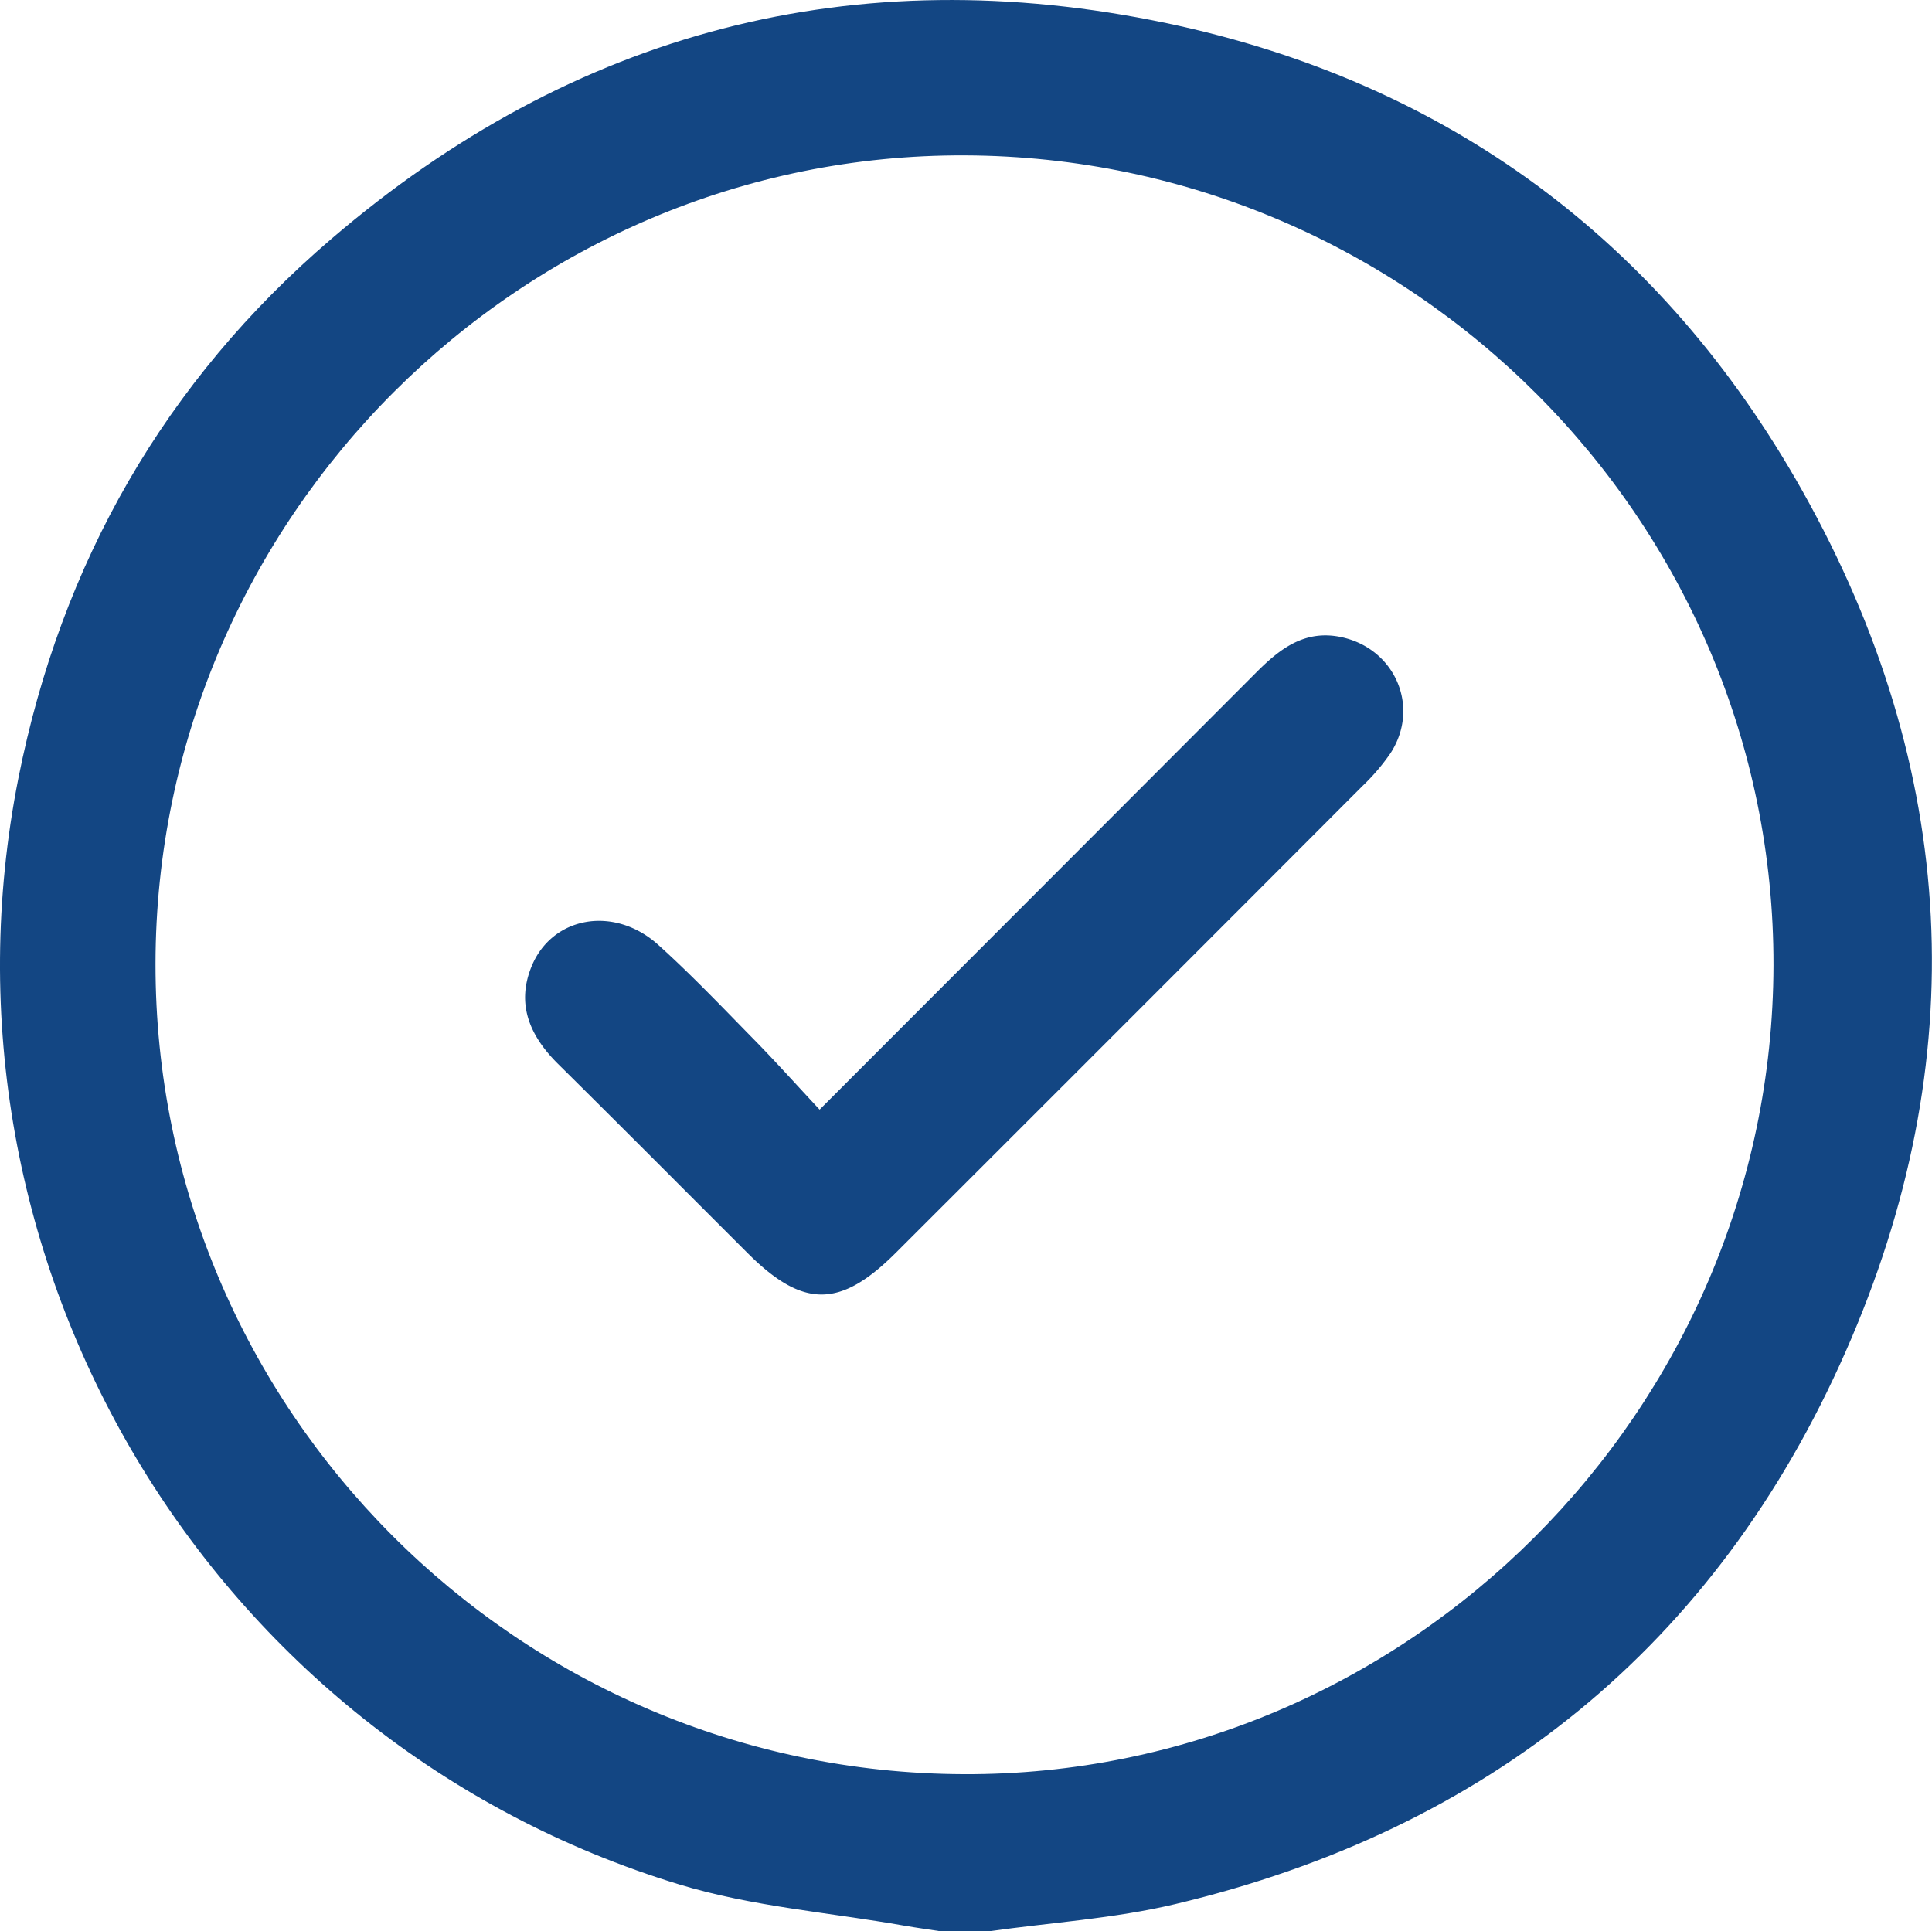
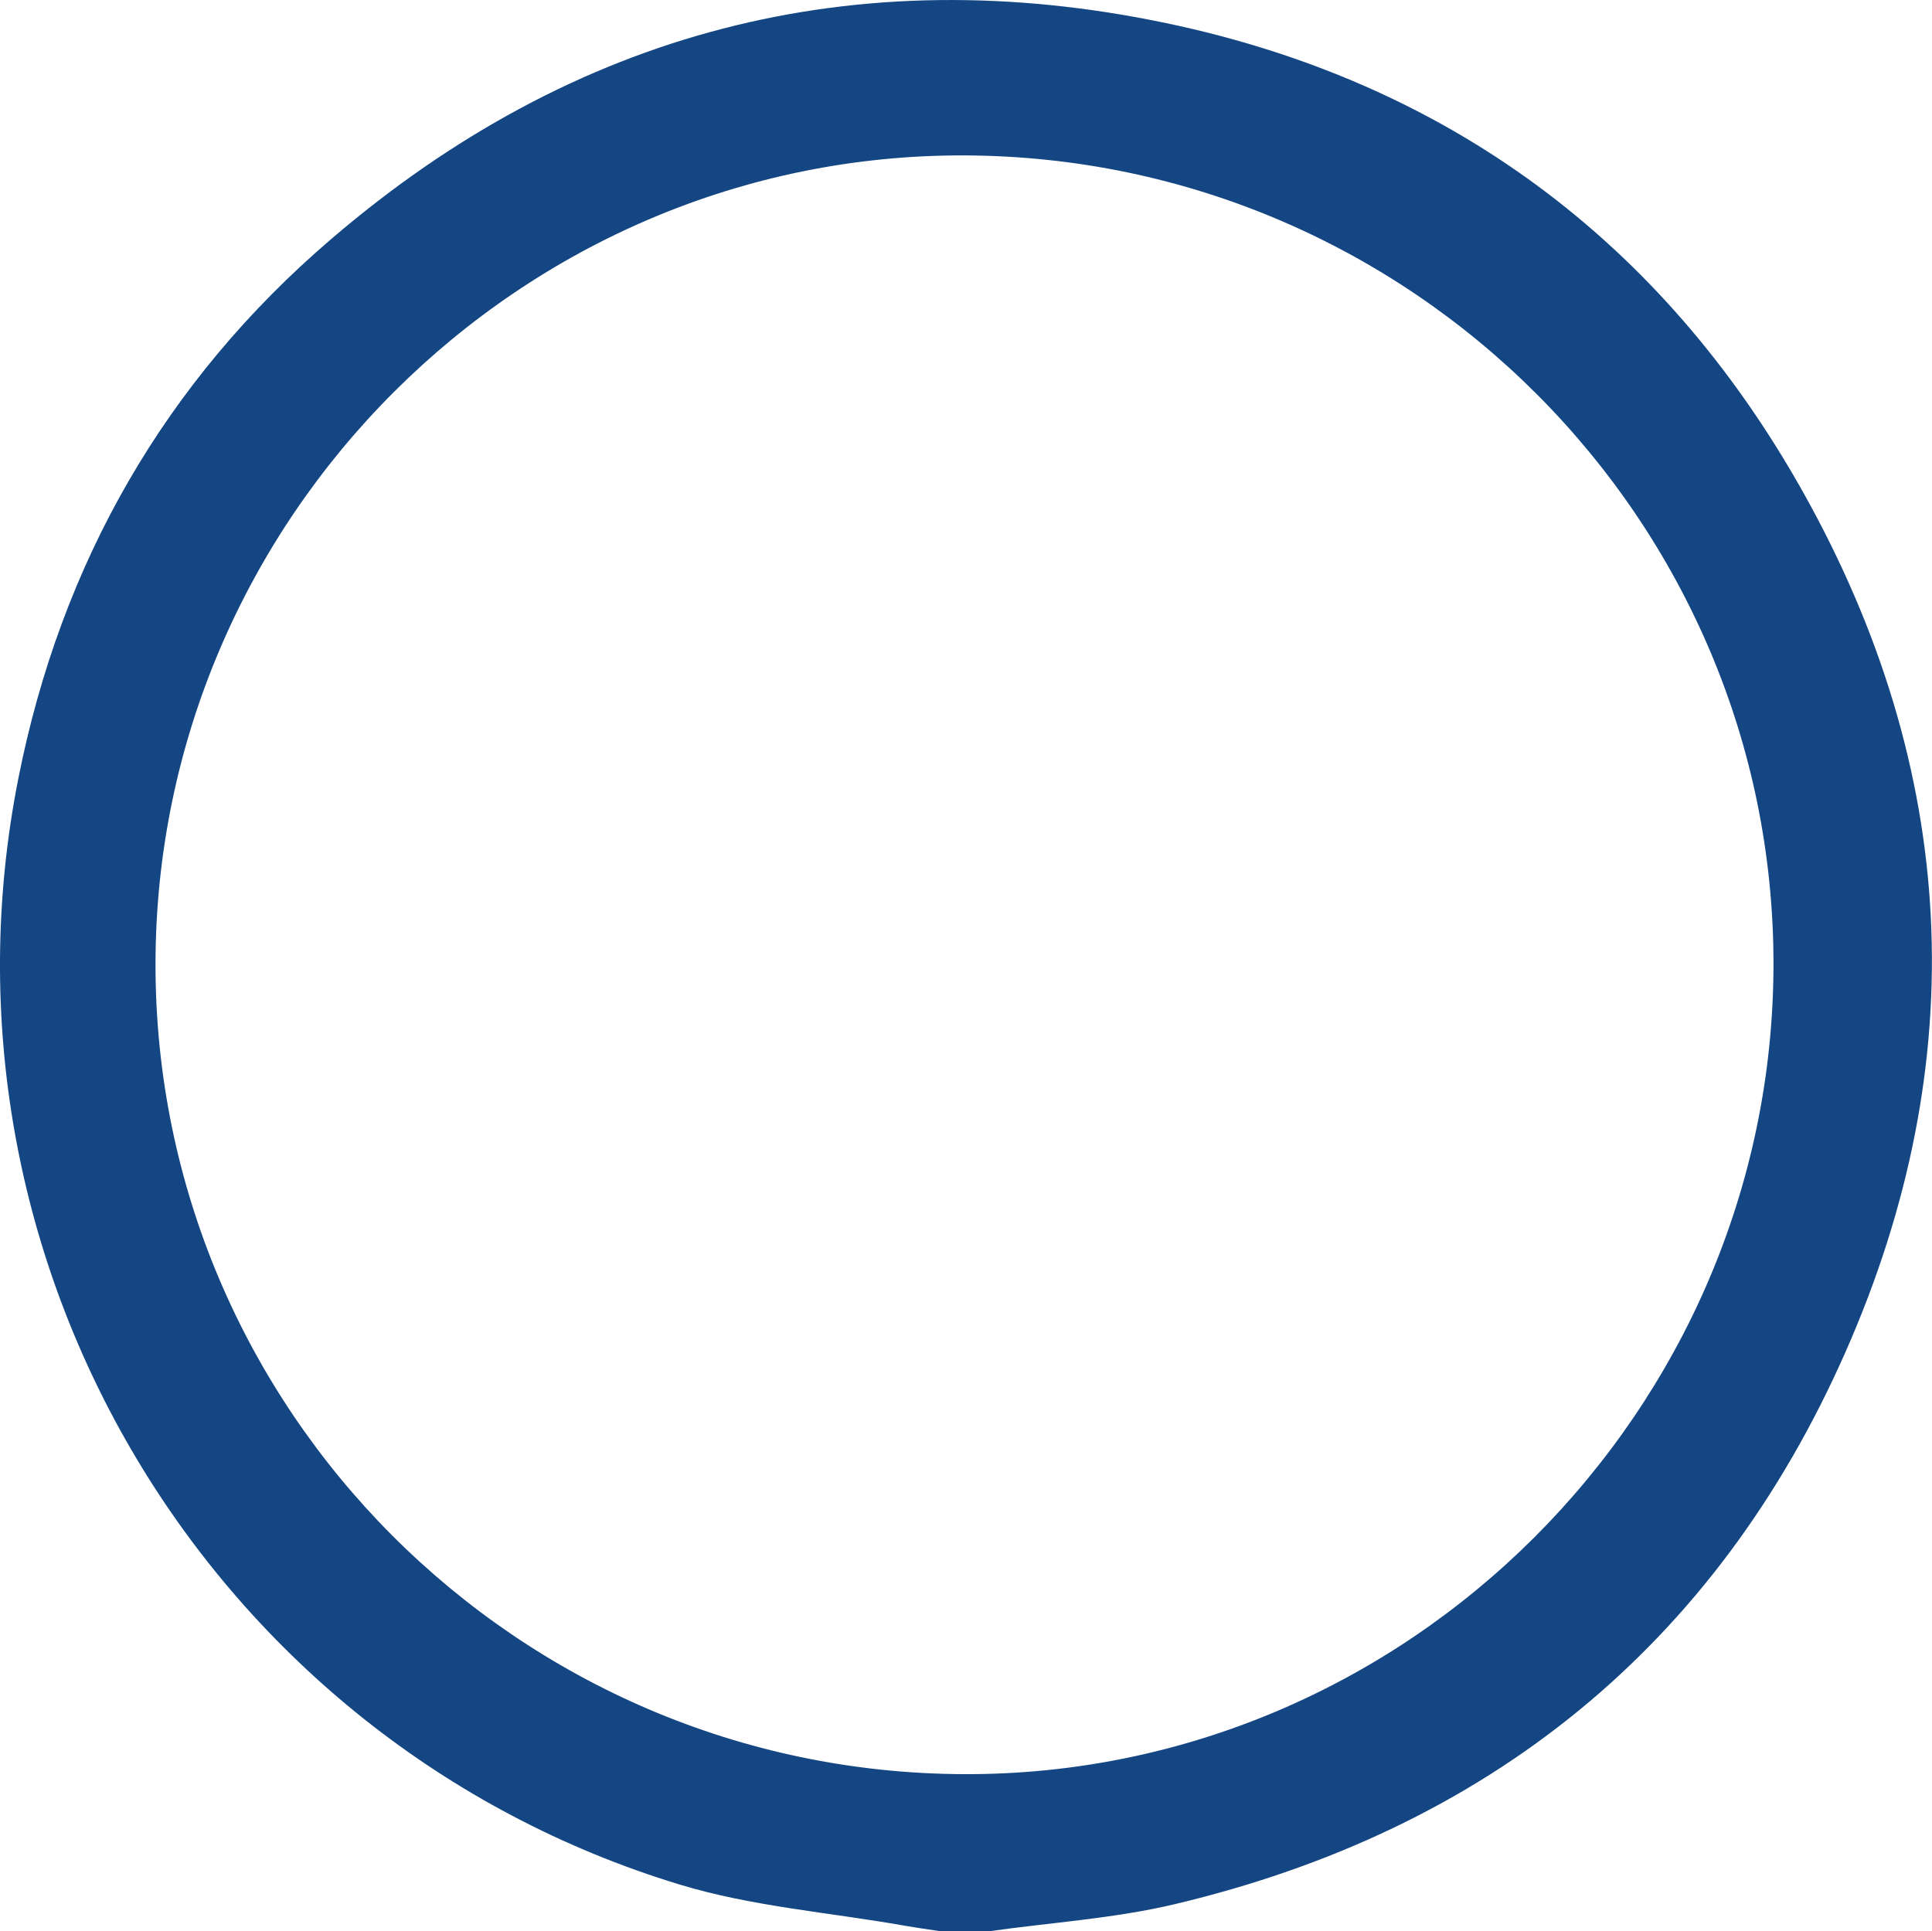
<svg xmlns="http://www.w3.org/2000/svg" id="Warstwa_1" data-name="Warstwa 1" viewBox="0 0 488.63 488.51">
  <defs>
    <style>.cls-1{fill:#134683;}</style>
  </defs>
  <title>check</title>
  <path class="cls-1" d="M253,491.09H241c-3.07-.48-6.15-.89-9.22-1.43-19-3.36-38.6-4.84-56.94-10.42C55.8,443-16.57,321.47,7.66,199.37,18.46,145,44.72,99,86.81,63,148.1,10.45,219.18-8.1,298,8.43c71,14.9,125.34,55.11,160.86,118.33,39.51,70.32,43.43,144.11,10.89,217.79C437,418.8,379.36,465.4,300.15,484.21,284.75,487.87,268.72,488.86,253,491.09Zm-6.32-39.76c112.07.47,204.61-91.95,204.86-204.58C451.75,134.33,360,42.36,247.09,41.88,134.86,41.4,42.47,133.65,42.33,246.32S133.85,450.86,246.65,451.33Z" transform="translate(-3 -2.57)" />
-   <path class="cls-1" d="M210.29,283.24c37.61-37.65,74.07-74.13,110.5-110.64,6-6,12.35-10.93,21.73-8.81,13.43,3.05,19.68,17.7,12.17,29.29a53.19,53.19,0,0,1-7.2,8.41q-58.89,59-117.88,117.92c-14.14,14.13-23.55,14.13-37.65,0-15.94-15.91-31.81-31.88-47.82-47.72-7.06-7-10.64-15-6.72-24.62,5.17-12.73,20.92-15.54,32.05-5.51,8.67,7.81,16.72,16.32,24.91,24.65C199.57,271.54,204.51,277.05,210.29,283.24Z" transform="translate(-3 -2.57)" />
</svg>